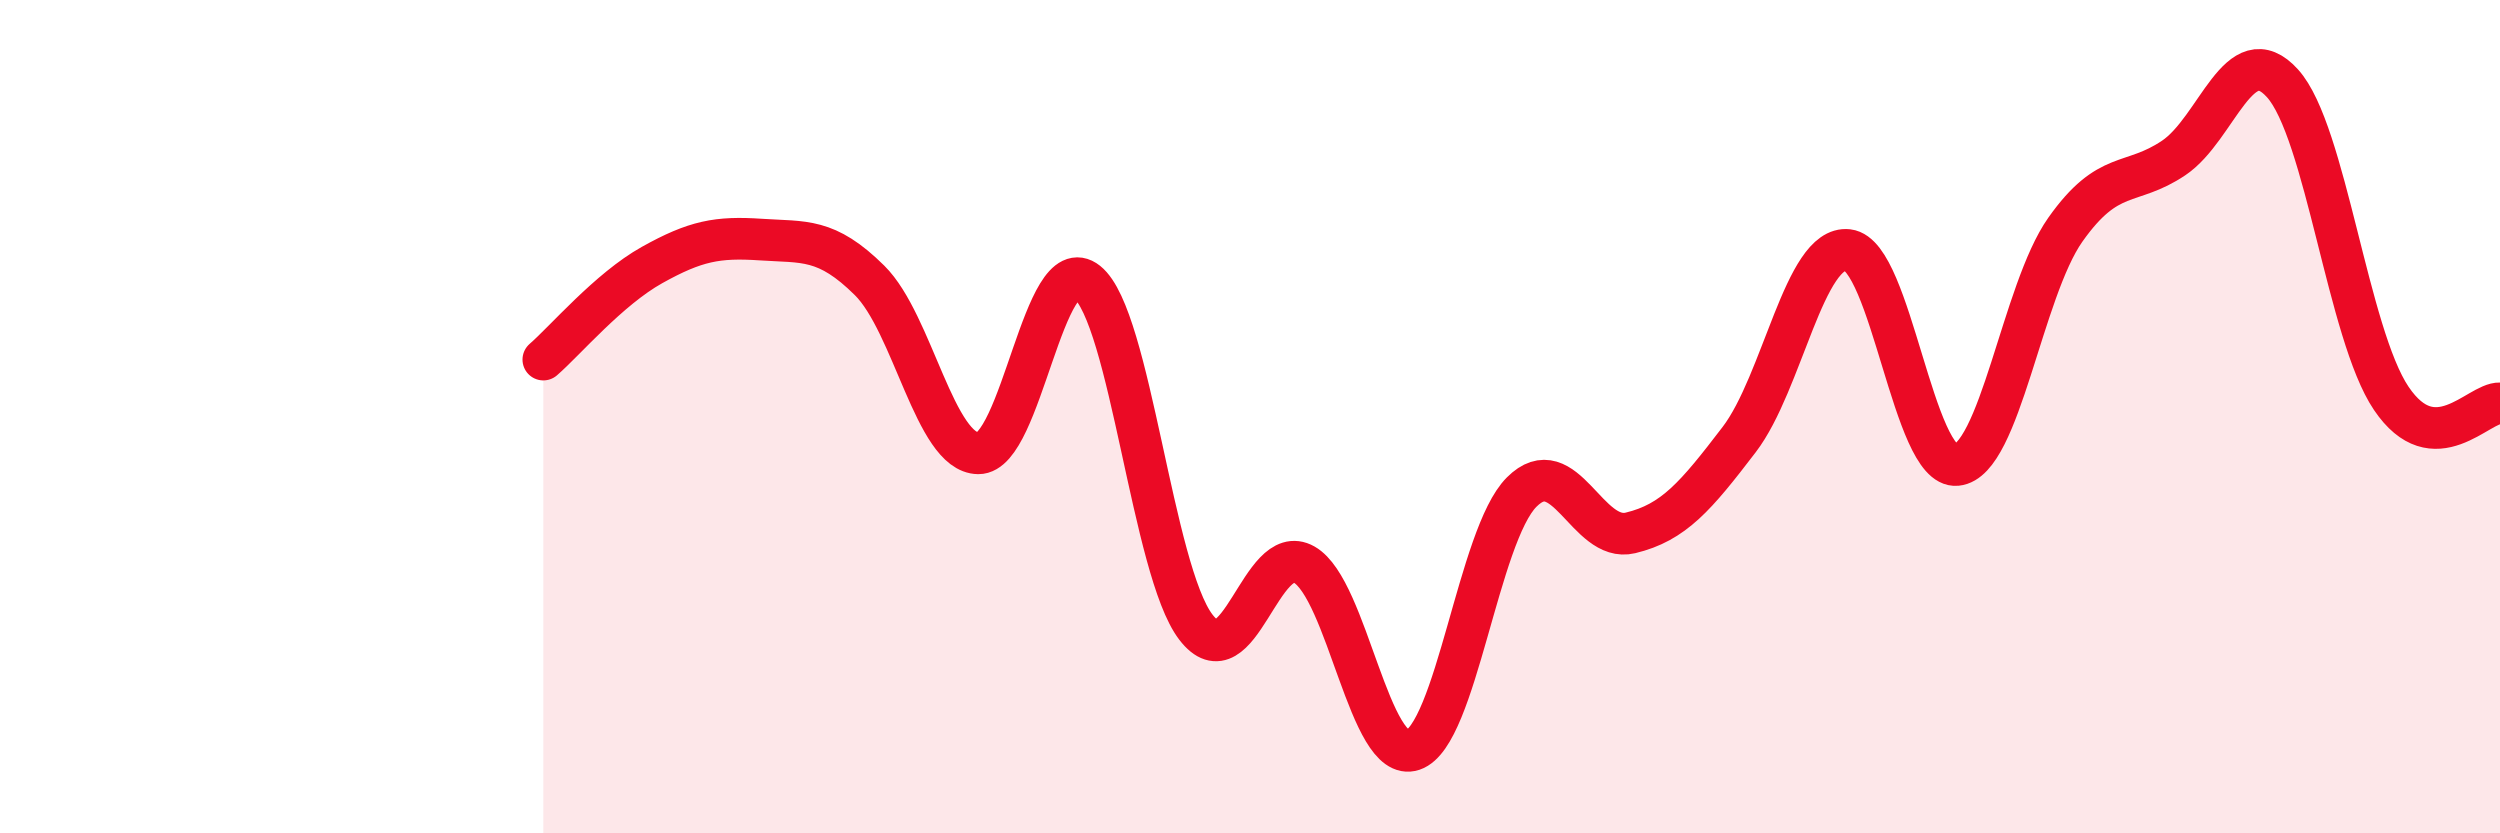
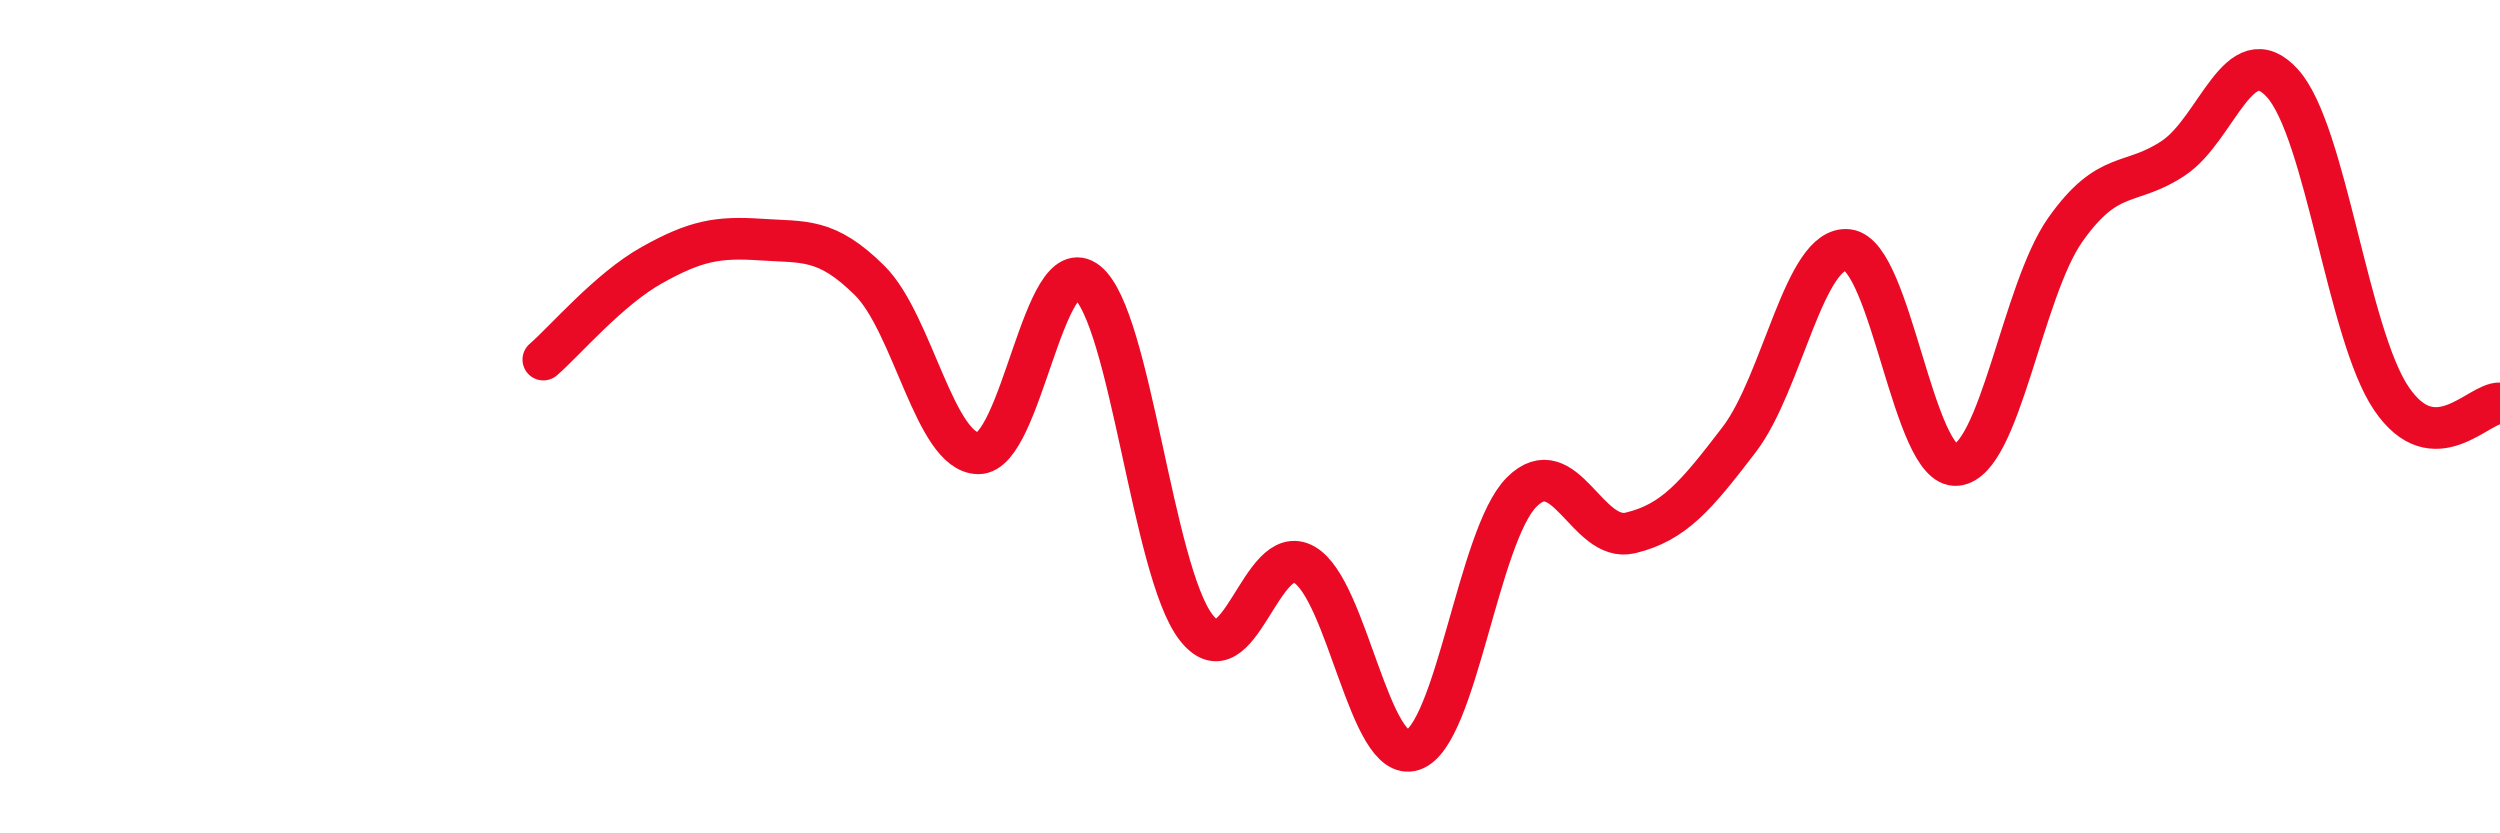
<svg xmlns="http://www.w3.org/2000/svg" width="60" height="20" viewBox="0 0 60 20">
-   <path d="M 13.04,8.63 C 13.56,8.18 14.61,6.94 15.65,6.36 C 16.69,5.78 17.22,5.68 18.26,5.75 C 19.3,5.82 19.83,5.7 20.87,6.73 C 21.91,7.76 22.44,10.87 23.48,10.88 C 24.52,10.89 25.05,5.94 26.09,6.77 C 27.13,7.6 27.66,13.69 28.7,15.05 C 29.74,16.41 30.26,12.96 31.3,13.55 C 32.34,14.14 32.87,18.35 33.91,18 C 34.95,17.65 35.48,12.85 36.52,11.81 C 37.56,10.77 38.09,13.04 39.13,12.79 C 40.17,12.54 40.7,11.91 41.74,10.55 C 42.78,9.19 43.31,5.88 44.35,6 C 45.39,6.12 45.92,11.26 46.96,11.16 C 48,11.06 48.53,6.98 49.57,5.51 C 50.61,4.04 51.13,4.49 52.17,3.79 C 53.21,3.09 53.74,0.85 54.78,2 C 55.82,3.15 56.35,8.02 57.39,9.56 C 58.43,11.1 59.48,9.66 60,9.68L60 20L13.04 20Z" fill="#EB0A25" opacity="0.1" stroke-linecap="round" stroke-linejoin="round" />
  <path d="M 13.04,8.63 C 13.56,8.18 14.61,6.94 15.65,6.36 C 16.69,5.78 17.22,5.68 18.26,5.75 C 19.3,5.82 19.83,5.7 20.87,6.73 C 21.91,7.76 22.44,10.87 23.48,10.88 C 24.52,10.89 25.05,5.94 26.09,6.77 C 27.13,7.6 27.66,13.69 28.7,15.05 C 29.74,16.41 30.26,12.96 31.3,13.55 C 32.34,14.14 32.87,18.35 33.91,18 C 34.95,17.65 35.48,12.85 36.52,11.81 C 37.56,10.77 38.09,13.04 39.13,12.79 C 40.17,12.54 40.7,11.91 41.74,10.55 C 42.78,9.19 43.31,5.88 44.35,6 C 45.39,6.12 45.92,11.26 46.96,11.16 C 48,11.06 48.53,6.98 49.57,5.51 C 50.61,4.04 51.13,4.49 52.17,3.79 C 53.21,3.09 53.74,0.85 54.78,2 C 55.82,3.15 56.35,8.02 57.39,9.56 C 58.43,11.1 59.48,9.66 60,9.68" stroke="#EB0A25" stroke-width="1" fill="none" stroke-linecap="round" stroke-linejoin="round" />
</svg>